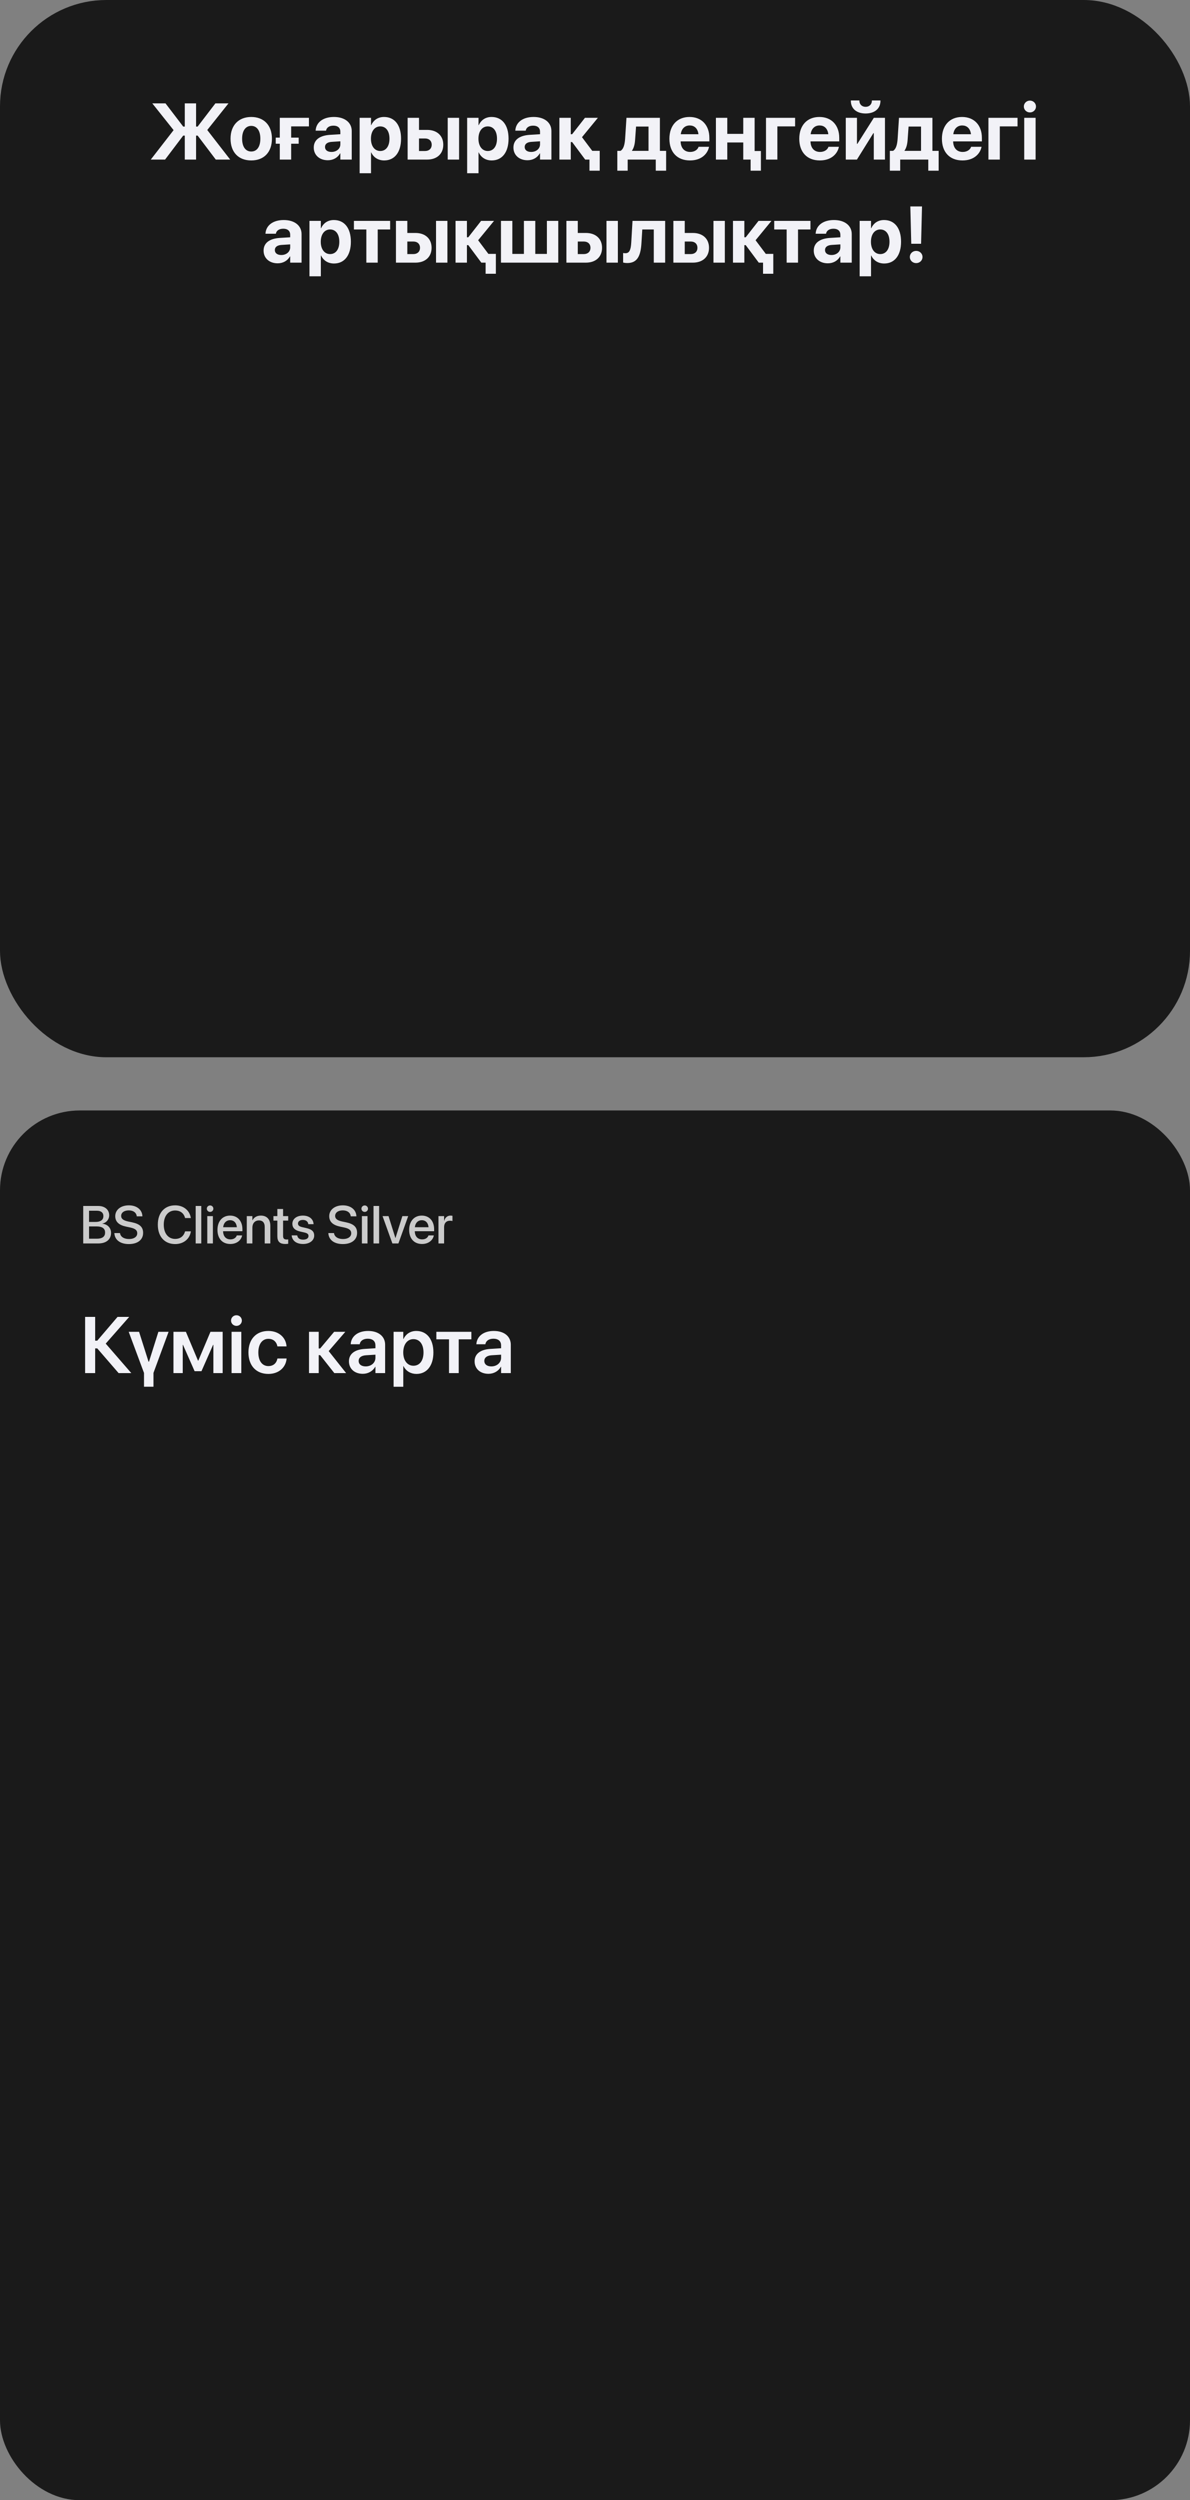
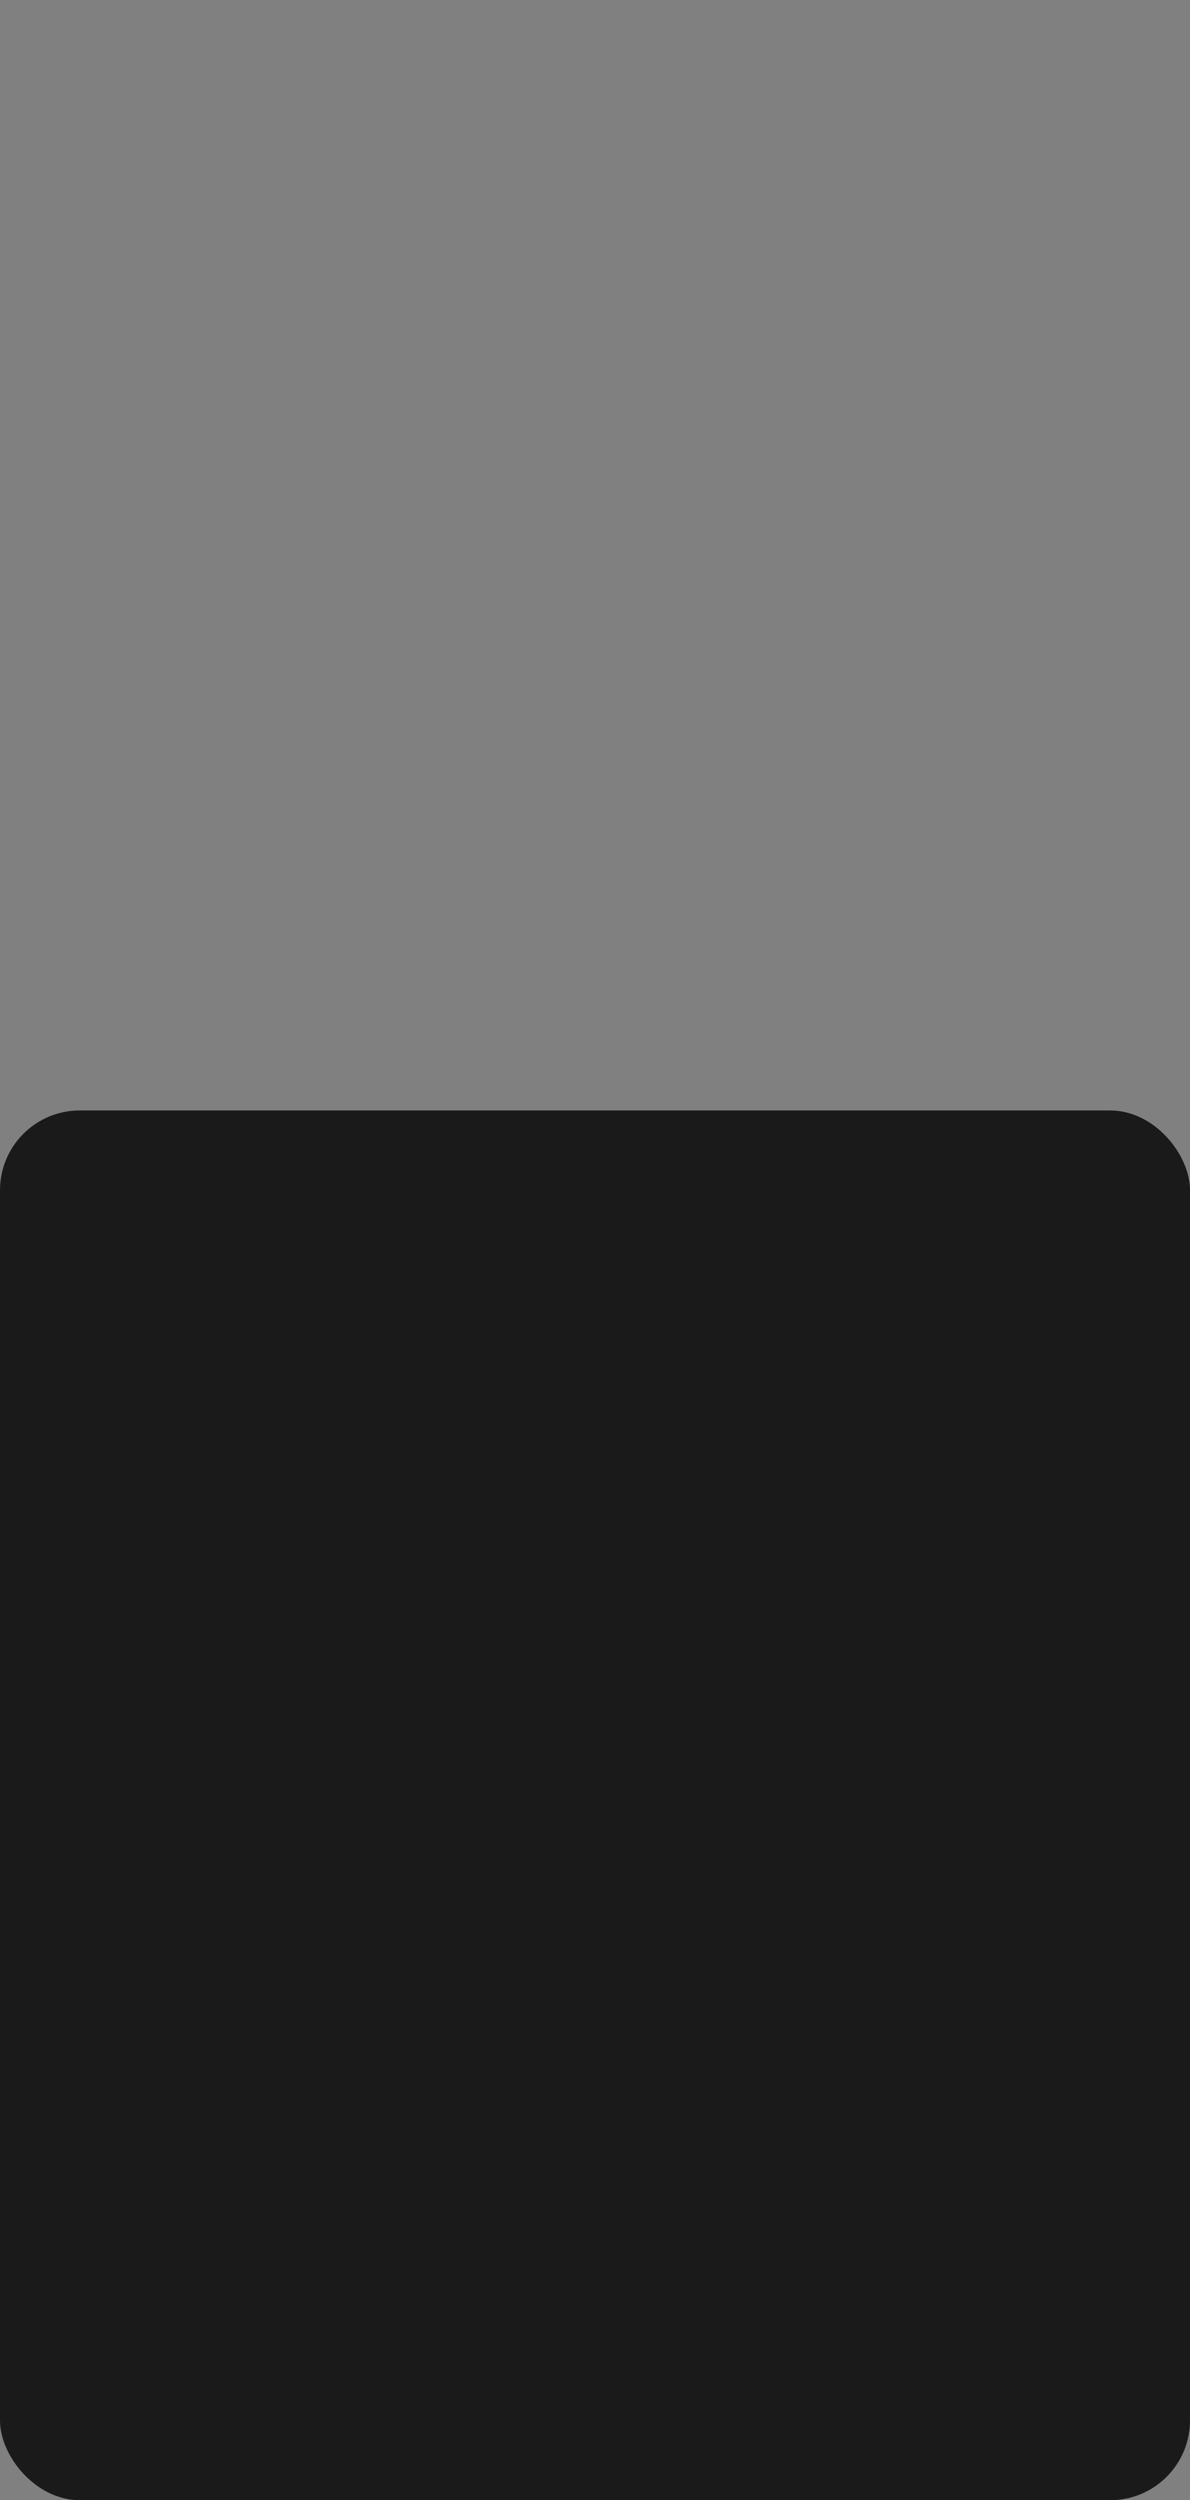
<svg xmlns="http://www.w3.org/2000/svg" width="358" height="752" viewBox="0 0 358 752" fill="none">
  <rect x="0" y="0" width="358" height="752" fill="#808080" stroke="none" />
-   <rect width="358" height="318" rx="32" fill="#1A1A1A" />
-   <path d="M58.988 38.074H59.457L64.801 31.09H68.738L62.352 39.105L69.254 48H64.918L59.457 40.781H58.988V48H55.59V40.781H55.121L49.66 48H45.359L52.227 39.141L45.816 31.09H49.789L55.121 38.074H55.59V31.09H58.988V38.074ZM75.582 48.258C71.773 48.258 69.359 45.809 69.359 41.719V41.695C69.359 37.652 71.82 35.18 75.582 35.18C79.344 35.18 81.805 37.629 81.805 41.695V41.719C81.805 45.82 79.379 48.258 75.582 48.258ZM75.594 45.574C77.269 45.574 78.324 44.168 78.324 41.719V41.695C78.324 39.27 77.246 37.863 75.582 37.863C73.93 37.863 72.84 39.27 72.84 41.695V41.719C72.84 44.18 73.906 45.574 75.594 45.574ZM82.953 43.23V41.391H84.172V35.438H92.938V38.016H87.594V41.391H89.856V43.23H87.594V48H84.172V43.23H82.953ZM98.621 48.199C96.102 48.199 94.391 46.617 94.391 44.402V44.379C94.391 42.094 96.16 40.758 99.289 40.559L102.395 40.371V39.598C102.395 38.484 101.668 37.793 100.32 37.793C99.043 37.793 98.281 38.391 98.106 39.199L98.082 39.305H94.953L94.965 39.164C95.152 36.844 97.144 35.18 100.473 35.18C103.707 35.18 105.816 36.855 105.816 39.387V48H102.395V46.125H102.324C101.598 47.414 100.262 48.199 98.621 48.199ZM97.777 44.227C97.777 45.152 98.551 45.703 99.723 45.703C101.258 45.703 102.395 44.719 102.395 43.406V42.504L99.805 42.668C98.481 42.75 97.777 43.312 97.777 44.203V44.227ZM108.195 52.102V35.438H111.617V37.629H111.688C112.379 36.105 113.738 35.18 115.531 35.18C118.719 35.18 120.652 37.617 120.652 41.707V41.719C120.652 45.797 118.719 48.258 115.578 48.258C113.773 48.258 112.367 47.344 111.688 45.855H111.617V52.102H108.195ZM114.395 45.422C116.105 45.422 117.172 44.004 117.172 41.719V41.707C117.172 39.41 116.094 38.016 114.395 38.016C112.742 38.016 111.594 39.445 111.594 41.719V41.73C111.594 43.992 112.742 45.422 114.395 45.422ZM122.633 48V35.438H126.055V39.07H128.492C131.457 39.07 133.355 40.805 133.355 43.523V43.547C133.355 46.266 131.457 48 128.492 48H122.633ZM134.691 48V35.438H138.113V48H134.691ZM127.871 41.648H126.055V45.422H127.871C129.102 45.422 129.875 44.684 129.875 43.547V43.523C129.875 42.375 129.102 41.648 127.871 41.648ZM140.539 52.102V35.438H143.961V37.629H144.031C144.723 36.105 146.082 35.18 147.875 35.18C151.062 35.18 152.996 37.617 152.996 41.707V41.719C152.996 45.797 151.062 48.258 147.922 48.258C146.117 48.258 144.711 47.344 144.031 45.855H143.961V52.102H140.539ZM146.738 45.422C148.449 45.422 149.516 44.004 149.516 41.719V41.707C149.516 39.41 148.438 38.016 146.738 38.016C145.086 38.016 143.938 39.445 143.938 41.719V41.73C143.938 43.992 145.086 45.422 146.738 45.422ZM158.691 48.199C156.172 48.199 154.461 46.617 154.461 44.402V44.379C154.461 42.094 156.23 40.758 159.359 40.559L162.465 40.371V39.598C162.465 38.484 161.738 37.793 160.391 37.793C159.113 37.793 158.352 38.391 158.176 39.199L158.152 39.305H155.023L155.035 39.164C155.223 36.844 157.215 35.18 160.543 35.18C163.777 35.18 165.887 36.855 165.887 39.387V48H162.465V46.125H162.395C161.668 47.414 160.332 48.199 158.691 48.199ZM157.848 44.227C157.848 45.152 158.621 45.703 159.793 45.703C161.328 45.703 162.465 44.719 162.465 43.406V42.504L159.875 42.668C158.551 42.75 157.848 43.312 157.848 44.203V44.227ZM172.121 42.727H171.711V48H168.289V35.438H171.711V40.371H172.121L175.977 35.438H179.867L175.086 41.262L178.168 45.363H180.418V51.34H177.336V48H176.047L172.121 42.727ZM188.832 51.34H185.715V45.375H186.676C187.59 44.859 187.941 43.453 188.059 41.754L188.469 35.438H198.523V45.375H200.398V51.34H197.281V48H188.832V51.34ZM195.102 45.375V38.062H191.352L191.07 41.977C190.988 43.324 190.719 44.449 190.133 45.305V45.375H195.102ZM207.57 48.258C203.715 48.258 201.383 45.762 201.383 41.742V41.73C201.383 37.734 203.738 35.18 207.43 35.18C211.109 35.18 213.406 37.676 213.406 41.473V42.527H204.758C204.805 44.531 205.895 45.703 207.641 45.703C209.047 45.703 209.902 44.93 210.137 44.227L210.16 44.156H213.301L213.277 44.285C212.879 46.137 211.145 48.258 207.57 48.258ZM207.488 37.734C206.07 37.734 205.027 38.672 204.805 40.371H210.125C209.914 38.637 208.895 37.734 207.488 37.734ZM225.816 51.34V48H223.602V42.855H218.797V48H215.375V35.438H218.797V40.266H223.602V35.438H227.023V45.422H228.91V51.34H225.816ZM239.199 38.016H233.867V48H230.445V35.438H239.199V38.016ZM246.641 48.258C242.785 48.258 240.453 45.762 240.453 41.742V41.73C240.453 37.734 242.809 35.18 246.5 35.18C250.18 35.18 252.477 37.676 252.477 41.473V42.527H243.828C243.875 44.531 244.965 45.703 246.711 45.703C248.117 45.703 248.973 44.93 249.207 44.227L249.23 44.156H252.371L252.348 44.285C251.949 46.137 250.215 48.258 246.641 48.258ZM246.559 37.734C245.141 37.734 244.098 38.672 243.875 40.371H249.195C248.984 38.637 247.965 37.734 246.559 37.734ZM260.41 34.137C257.68 34.137 255.969 32.66 255.969 30.328V30.211H258.535V30.316C258.535 31.301 259.227 32.133 260.422 32.133C261.594 32.133 262.297 31.301 262.297 30.316V30.211H264.875V30.328C264.875 32.66 263.152 34.137 260.41 34.137ZM254.445 48V35.438H257.809V43.277H257.926L262.883 35.438H266.234V48H262.871V40.055H262.742L257.797 48H254.445ZM270.816 51.34H267.699V45.375H268.66C269.574 44.859 269.926 43.453 270.043 41.754L270.453 35.438H280.508V45.375H282.383V51.34H279.266V48H270.816V51.34ZM277.086 45.375V38.062H273.336L273.055 41.977C272.973 43.324 272.703 44.449 272.117 45.305V45.375H277.086ZM289.555 48.258C285.699 48.258 283.367 45.762 283.367 41.742V41.73C283.367 37.734 285.723 35.18 289.414 35.18C293.094 35.18 295.391 37.676 295.391 41.473V42.527H286.742C286.789 44.531 287.879 45.703 289.625 45.703C291.031 45.703 291.887 44.93 292.121 44.227L292.145 44.156H295.285L295.262 44.285C294.863 46.137 293.129 48.258 289.555 48.258ZM289.473 37.734C288.055 37.734 287.012 38.672 286.789 40.371H292.109C291.898 38.637 290.879 37.734 289.473 37.734ZM306.113 38.016H300.781V48H297.359V35.438H306.113V38.016ZM309.84 33.82C308.82 33.82 308.012 33.012 308.012 32.039C308.012 31.066 308.82 30.258 309.84 30.258C310.871 30.258 311.668 31.066 311.668 32.039C311.668 33.012 310.871 33.82 309.84 33.82ZM308.129 48V35.438H311.551V48H308.129ZM83.527 79.199C81.008 79.199 79.297 77.617 79.297 75.402V75.379C79.297 73.094 81.066 71.758 84.195 71.559L87.301 71.371V70.598C87.301 69.484 86.574 68.793 85.227 68.793C83.949 68.793 83.188 69.391 83.012 70.199L82.988 70.305H79.859L79.871 70.164C80.059 67.844 82.051 66.18 85.379 66.18C88.613 66.18 90.723 67.856 90.723 70.387V79H87.301V77.125H87.231C86.504 78.414 85.168 79.199 83.527 79.199ZM82.684 75.227C82.684 76.152 83.457 76.703 84.629 76.703C86.164 76.703 87.301 75.719 87.301 74.406V73.504L84.711 73.668C83.387 73.75 82.684 74.312 82.684 75.203V75.227ZM93.102 83.102V66.438H96.523V68.629H96.594C97.285 67.106 98.644 66.18 100.438 66.18C103.625 66.18 105.559 68.617 105.559 72.707V72.719C105.559 76.797 103.625 79.258 100.484 79.258C98.68 79.258 97.273 78.344 96.594 76.856H96.523V83.102H93.102ZM99.301 76.422C101.012 76.422 102.078 75.004 102.078 72.719V72.707C102.078 70.41 101 69.016 99.301 69.016C97.648 69.016 96.5 70.445 96.5 72.719V72.731C96.5 74.992 97.648 76.422 99.301 76.422ZM117.371 66.438V69.027H113.633V79H110.211V69.027H106.473V66.438H117.371ZM119.117 79V66.438H122.539V70.07H124.977C127.941 70.07 129.84 71.805 129.84 74.523V74.547C129.84 77.266 127.941 79 124.977 79H119.117ZM131.176 79V66.438H134.598V79H131.176ZM124.355 72.648H122.539V76.422H124.355C125.586 76.422 126.359 75.684 126.359 74.547V74.523C126.359 73.375 125.586 72.648 124.355 72.648ZM140.879 73.727H140.469V79H137.047V66.438H140.469V71.371H140.879L144.734 66.438H148.625L143.844 72.262L146.926 76.363H149.176V82.34H146.094V79H144.805L140.879 73.727ZM150.711 79V66.438H154.133V76.375H157.613V66.438H161.035V76.375H164.527V66.438H167.949V79H150.711ZM170.398 79V66.438H173.82V70.07H176.258C179.223 70.07 181.121 71.805 181.121 74.523V74.547C181.121 77.266 179.223 79 176.258 79H170.398ZM182.457 79V66.438H185.879V79H182.457ZM175.637 72.648H173.82V76.422H175.637C176.867 76.422 177.641 75.684 177.641 74.547V74.523C177.641 73.375 176.867 72.648 175.637 72.648ZM192.969 73.176C192.746 76.809 191.82 79.117 188.738 79.117C188.105 79.117 187.66 79.023 187.461 78.965V76.094C187.602 76.129 187.836 76.164 188.152 76.164C189.371 76.164 189.781 75.144 189.91 72.894L190.285 66.438H200.105V79H196.684V69.027H193.227L192.969 73.176ZM202.578 79V66.438H206V70.07H208.438C211.402 70.07 213.301 71.805 213.301 74.523V74.547C213.301 77.266 211.402 79 208.438 79H202.578ZM214.637 79V66.438H218.059V79H214.637ZM207.816 72.648H206V76.422H207.816C209.047 76.422 209.82 75.684 209.82 74.547V74.523C209.82 73.375 209.047 72.648 207.816 72.648ZM224.34 73.727H223.93V79H220.508V66.438H223.93V71.371H224.34L228.195 66.438H232.086L227.305 72.262L230.387 76.363H232.637V82.34H229.555V79H228.266L224.34 73.727ZM243.816 66.438V69.027H240.078V79H236.656V69.027H232.918V66.438H243.816ZM249.043 79.199C246.523 79.199 244.812 77.617 244.812 75.402V75.379C244.812 73.094 246.582 71.758 249.711 71.559L252.816 71.371V70.598C252.816 69.484 252.09 68.793 250.742 68.793C249.465 68.793 248.703 69.391 248.527 70.199L248.504 70.305H245.375L245.387 70.164C245.574 67.844 247.566 66.18 250.895 66.18C254.129 66.18 256.238 67.856 256.238 70.387V79H252.816V77.125H252.746C252.02 78.414 250.684 79.199 249.043 79.199ZM248.199 75.227C248.199 76.152 248.973 76.703 250.145 76.703C251.68 76.703 252.816 75.719 252.816 74.406V73.504L250.227 73.668C248.902 73.75 248.199 74.312 248.199 75.203V75.227ZM258.617 83.102V66.438H262.039V68.629H262.109C262.801 67.106 264.16 66.18 265.953 66.18C269.141 66.18 271.074 68.617 271.074 72.707V72.719C271.074 76.797 269.141 79.258 266 79.258C264.195 79.258 262.789 78.344 262.109 76.856H262.039V83.102H258.617ZM264.816 76.422C266.527 76.422 267.594 75.004 267.594 72.719V72.707C267.594 70.41 266.516 69.016 264.816 69.016C263.164 69.016 262.016 70.445 262.016 72.719V72.731C262.016 74.992 263.164 76.422 264.816 76.422ZM274.145 73.316L273.863 62.09H277.379L277.098 73.316H274.145ZM275.621 79.141C274.555 79.141 273.711 78.332 273.711 77.301C273.711 76.269 274.555 75.461 275.621 75.461C276.688 75.461 277.531 76.269 277.531 77.301C277.531 78.332 276.688 79.141 275.621 79.141Z" fill="#F2F2F7" />
  <rect y="334" width="358" height="418" rx="24" fill="#1A1A1A" />
-   <path d="M25.039 374V362.727H29.539C31.539 362.727 32.852 363.844 32.852 365.547V365.562C32.852 366.75 31.953 367.852 30.766 368.023V368.055C32.367 368.219 33.406 369.32 33.406 370.805V370.82C33.406 372.797 31.961 374 29.562 374H25.039ZM29.117 364.156H26.789V367.531H28.727C30.273 367.531 31.109 366.906 31.109 365.773V365.758C31.109 364.727 30.383 364.156 29.117 364.156ZM29.086 368.883H26.789V372.57H29.203C30.773 372.57 31.617 371.938 31.617 370.734V370.719C31.617 369.508 30.758 368.883 29.086 368.883ZM38.758 374.188C36.227 374.188 34.555 372.984 34.414 371L34.406 370.883H36.109L36.125 370.984C36.281 372.023 37.32 372.672 38.828 372.672C40.336 372.672 41.289 371.992 41.289 370.938V370.93C41.289 370.023 40.672 369.531 39.18 369.203L37.953 368.945C35.742 368.477 34.672 367.461 34.672 365.789V365.781C34.68 363.859 36.375 362.539 38.758 362.539C41.109 362.539 42.719 363.82 42.836 365.711L42.844 365.844H41.141L41.133 365.734C40.977 364.688 40.07 364.055 38.734 364.055C37.336 364.062 36.445 364.727 36.445 365.711V365.719C36.445 366.562 37.086 367.078 38.492 367.383L39.727 367.641C42.055 368.133 43.055 369.078 43.055 370.82V370.828C43.055 372.883 41.43 374.188 38.758 374.188ZM52.703 374.188C49.508 374.188 47.477 371.938 47.477 368.359V368.352C47.477 364.773 49.508 362.539 52.703 362.539C55.188 362.539 57.055 364.07 57.406 366.297L57.422 366.367H55.688L55.641 366.211C55.266 364.891 54.219 364.086 52.703 364.086C50.609 364.086 49.266 365.742 49.266 368.352V368.359C49.266 370.969 50.617 372.641 52.703 372.641C54.203 372.641 55.242 371.859 55.664 370.43L55.688 370.359H57.422L57.414 370.438C57.062 372.68 55.195 374.188 52.703 374.188ZM58.867 374V362.727H60.555V374H58.867ZM63.203 364.516C62.656 364.516 62.219 364.078 62.219 363.547C62.219 363.008 62.656 362.57 63.203 362.57C63.758 362.57 64.188 363.008 64.188 363.547C64.188 364.078 63.758 364.516 63.203 364.516ZM62.359 374V365.781H64.047V374H62.359ZM69.297 374.164C66.883 374.164 65.422 372.516 65.422 369.922V369.914C65.422 367.344 66.906 365.625 69.211 365.625C71.516 365.625 72.93 367.281 72.93 369.75V370.32H67.109C67.141 371.875 67.992 372.781 69.336 372.781C70.336 372.781 71 372.266 71.211 371.648L71.234 371.586H72.836L72.82 371.672C72.555 372.977 71.289 374.164 69.297 374.164ZM69.219 367.008C68.125 367.008 67.281 367.75 67.133 369.125H71.258C71.117 367.703 70.32 367.008 69.219 367.008ZM74.242 374V365.781H75.93V367.023H75.969C76.398 366.188 77.242 365.625 78.484 365.625C80.289 365.625 81.328 366.789 81.328 368.68V374H79.633V369C79.633 367.766 79.055 367.07 77.883 367.07C76.695 367.07 75.93 367.93 75.93 369.211V374H74.242ZM85.844 374.164C84.219 374.164 83.438 373.477 83.438 371.836V367.125H82.258V365.781H83.438V363.641H85.164V365.781H86.703V367.125H85.164V371.734C85.164 372.57 85.539 372.82 86.25 372.82C86.43 372.82 86.578 372.805 86.703 372.789V374.094C86.508 374.125 86.188 374.164 85.844 374.164ZM91.18 374.164C89.125 374.164 87.922 373.148 87.75 371.648L87.742 371.578H89.414L89.43 371.656C89.586 372.414 90.148 372.859 91.188 372.859C92.203 372.859 92.812 372.438 92.812 371.773V371.766C92.812 371.234 92.516 370.93 91.633 370.719L90.289 370.414C88.727 370.055 87.953 369.305 87.953 368.109V368.102C87.953 366.633 89.234 365.625 91.125 365.625C93.07 365.625 94.242 366.711 94.328 368.109L94.336 368.203H92.75L92.742 368.148C92.641 367.43 92.078 366.93 91.125 366.93C90.219 366.93 89.648 367.359 89.648 368.016V368.023C89.648 368.531 89.984 368.875 90.867 369.086L92.203 369.391C93.883 369.781 94.523 370.445 94.523 371.625V371.633C94.523 373.133 93.117 374.164 91.18 374.164ZM103.133 374.188C100.602 374.188 98.93 372.984 98.789 371L98.781 370.883H100.484L100.5 370.984C100.656 372.023 101.695 372.672 103.203 372.672C104.711 372.672 105.664 371.992 105.664 370.938V370.93C105.664 370.023 105.047 369.531 103.555 369.203L102.328 368.945C100.117 368.477 99.047 367.461 99.047 365.789V365.781C99.055 363.859 100.75 362.539 103.133 362.539C105.484 362.539 107.094 363.82 107.211 365.711L107.219 365.844H105.516L105.508 365.734C105.352 364.688 104.445 364.055 103.109 364.055C101.711 364.062 100.82 364.727 100.82 365.711V365.719C100.82 366.562 101.461 367.078 102.867 367.383L104.102 367.641C106.43 368.133 107.43 369.078 107.43 370.82V370.828C107.43 372.883 105.805 374.188 103.133 374.188ZM109.719 364.516C109.172 364.516 108.734 364.078 108.734 363.547C108.734 363.008 109.172 362.57 109.719 362.57C110.273 362.57 110.703 363.008 110.703 363.547C110.703 364.078 110.273 364.516 109.719 364.516ZM108.875 374V365.781H110.562V374H108.875ZM112.367 374V362.727H114.055V374H112.367ZM118.047 374L115.086 365.781H116.883L118.945 372.352H118.984L121.047 365.781H122.805L119.859 374H118.047ZM126.969 374.164C124.555 374.164 123.094 372.516 123.094 369.922V369.914C123.094 367.344 124.578 365.625 126.883 365.625C129.188 365.625 130.602 367.281 130.602 369.75V370.32H124.781C124.812 371.875 125.664 372.781 127.008 372.781C128.008 372.781 128.672 372.266 128.883 371.648L128.906 371.586H130.508L130.492 371.672C130.227 372.977 128.961 374.164 126.969 374.164ZM126.891 367.008C125.797 367.008 124.953 367.75 124.805 369.125H128.93C128.789 367.703 127.992 367.008 126.891 367.008ZM131.914 374V365.781H133.602V367.188H133.641C133.906 366.227 134.594 365.625 135.531 365.625C135.773 365.625 135.984 365.664 136.117 365.688V367.258C135.984 367.203 135.688 367.164 135.359 367.164C134.273 367.164 133.602 367.875 133.602 369.102V374H131.914Z" fill="#F7F7F7" fill-opacity="0.8" />
-   <path d="M28.629 413H25.605V396.09H28.629V403.238H29.262L35.367 396.09H38.871L31.805 404.129L39.504 413H35.684L29.262 405.57H28.629V413ZM43.324 417.09V412.953L38.719 400.578H41.836L44.684 409.555H44.824L47.648 400.578H50.719L46.172 412.93V417.09H43.324ZM54.973 413H52.184V400.578H55.922L59.566 409.25H59.66L63.316 400.578H66.984V413H64.195V404.504H64.102L60.609 412.426H58.547L55.055 404.504H54.973V413ZM71.133 398.797C70.219 398.797 69.504 398.07 69.504 397.203C69.504 396.312 70.219 395.598 71.133 395.598C72.047 395.598 72.762 396.312 72.762 397.203C72.762 398.07 72.047 398.797 71.133 398.797ZM69.668 413V400.578H72.598V413H69.668ZM80.742 413.246C77.051 413.246 74.742 410.762 74.742 406.777V406.766C74.742 402.805 77.086 400.32 80.719 400.32C83.988 400.32 86.016 402.395 86.191 404.879L86.203 404.973H83.449L83.438 404.867C83.191 403.66 82.301 402.688 80.742 402.688C78.902 402.688 77.719 404.246 77.719 406.789V406.801C77.719 409.391 78.914 410.891 80.766 410.891C82.242 410.891 83.168 410.012 83.438 408.711L83.461 408.605H86.215V408.688C85.992 411.277 83.883 413.246 80.742 413.246ZM96.316 407.598H95.883V413H92.965V400.578H95.883V405.594H96.316L100.523 400.578H103.887L98.883 406.379L104.133 413H100.582L96.316 407.598ZM109.148 413.211C106.652 413.211 104.977 411.676 104.977 409.461V409.438C104.977 407.234 106.699 405.91 109.699 405.723L112.945 405.523V404.668C112.945 403.414 112.125 402.652 110.66 402.652C109.277 402.652 108.422 403.297 108.234 404.211L108.211 404.316H105.504L105.516 404.176C105.703 401.973 107.602 400.32 110.754 400.32C113.871 400.32 115.863 401.961 115.863 404.457V413H112.945V411.09H112.887C112.16 412.391 110.777 413.211 109.148 413.211ZM107.895 409.344C107.895 410.363 108.727 410.984 110.016 410.984C111.691 410.984 112.945 409.871 112.945 408.395V407.457L110.109 407.633C108.68 407.727 107.895 408.348 107.895 409.332V409.344ZM118.406 417.102V400.578H121.324V402.723H121.395C122.098 401.234 123.469 400.32 125.238 400.32C128.402 400.32 130.383 402.781 130.383 406.789V406.801C130.383 410.785 128.391 413.246 125.285 413.246C123.516 413.246 122.098 412.355 121.383 410.902H121.324V417.102H118.406ZM124.371 410.785C126.246 410.785 127.406 409.25 127.406 406.801V406.789C127.406 404.305 126.234 402.781 124.371 402.781C122.566 402.781 121.312 404.352 121.312 406.789V406.801C121.312 409.227 122.578 410.785 124.371 410.785ZM141.809 400.578V402.84H138V413H135.082V402.84H131.273V400.578H141.809ZM146.953 413.211C144.457 413.211 142.781 411.676 142.781 409.461V409.438C142.781 407.234 144.504 405.91 147.504 405.723L150.75 405.523V404.668C150.75 403.414 149.93 402.652 148.465 402.652C147.082 402.652 146.227 403.297 146.039 404.211L146.016 404.316H143.309L143.32 404.176C143.508 401.973 145.406 400.32 148.559 400.32C151.676 400.32 153.668 401.961 153.668 404.457V413H150.75V411.09H150.691C149.965 412.391 148.582 413.211 146.953 413.211ZM145.699 409.344C145.699 410.363 146.531 410.984 147.82 410.984C149.496 410.984 150.75 409.871 150.75 408.395V407.457L147.914 407.633C146.484 407.727 145.699 408.348 145.699 409.332V409.344Z" fill="#F2F2F7" />
</svg>